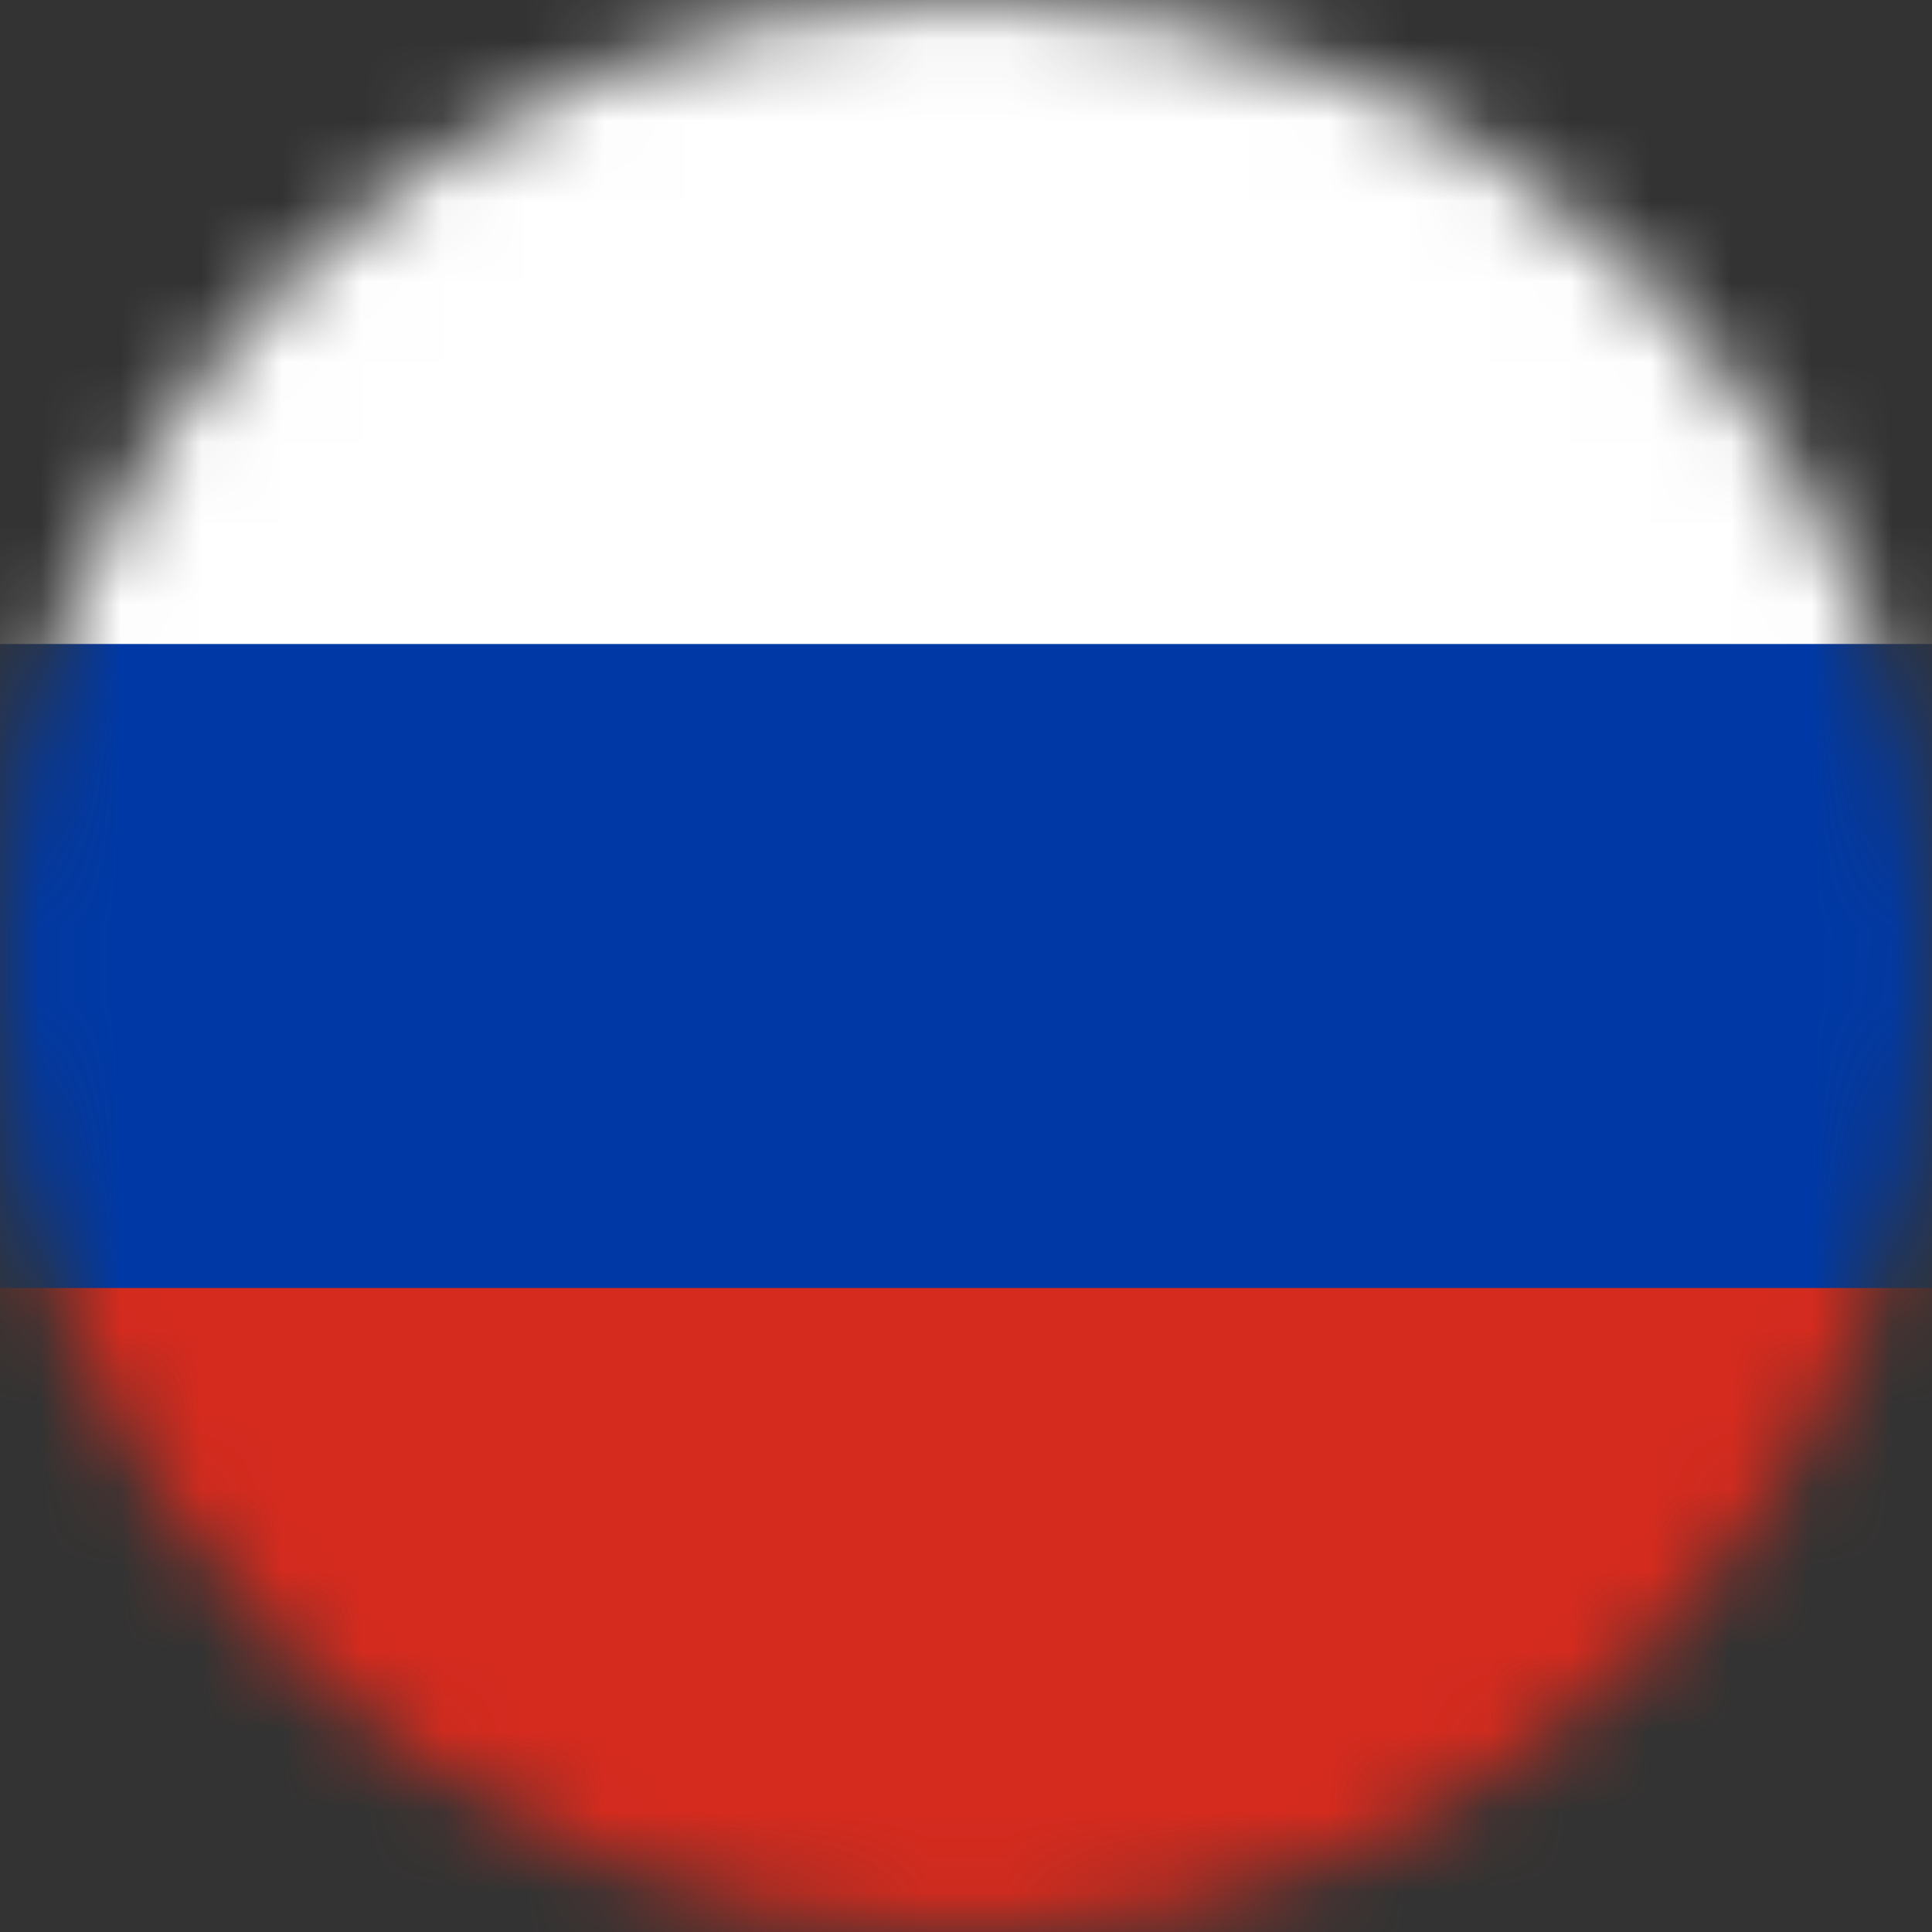
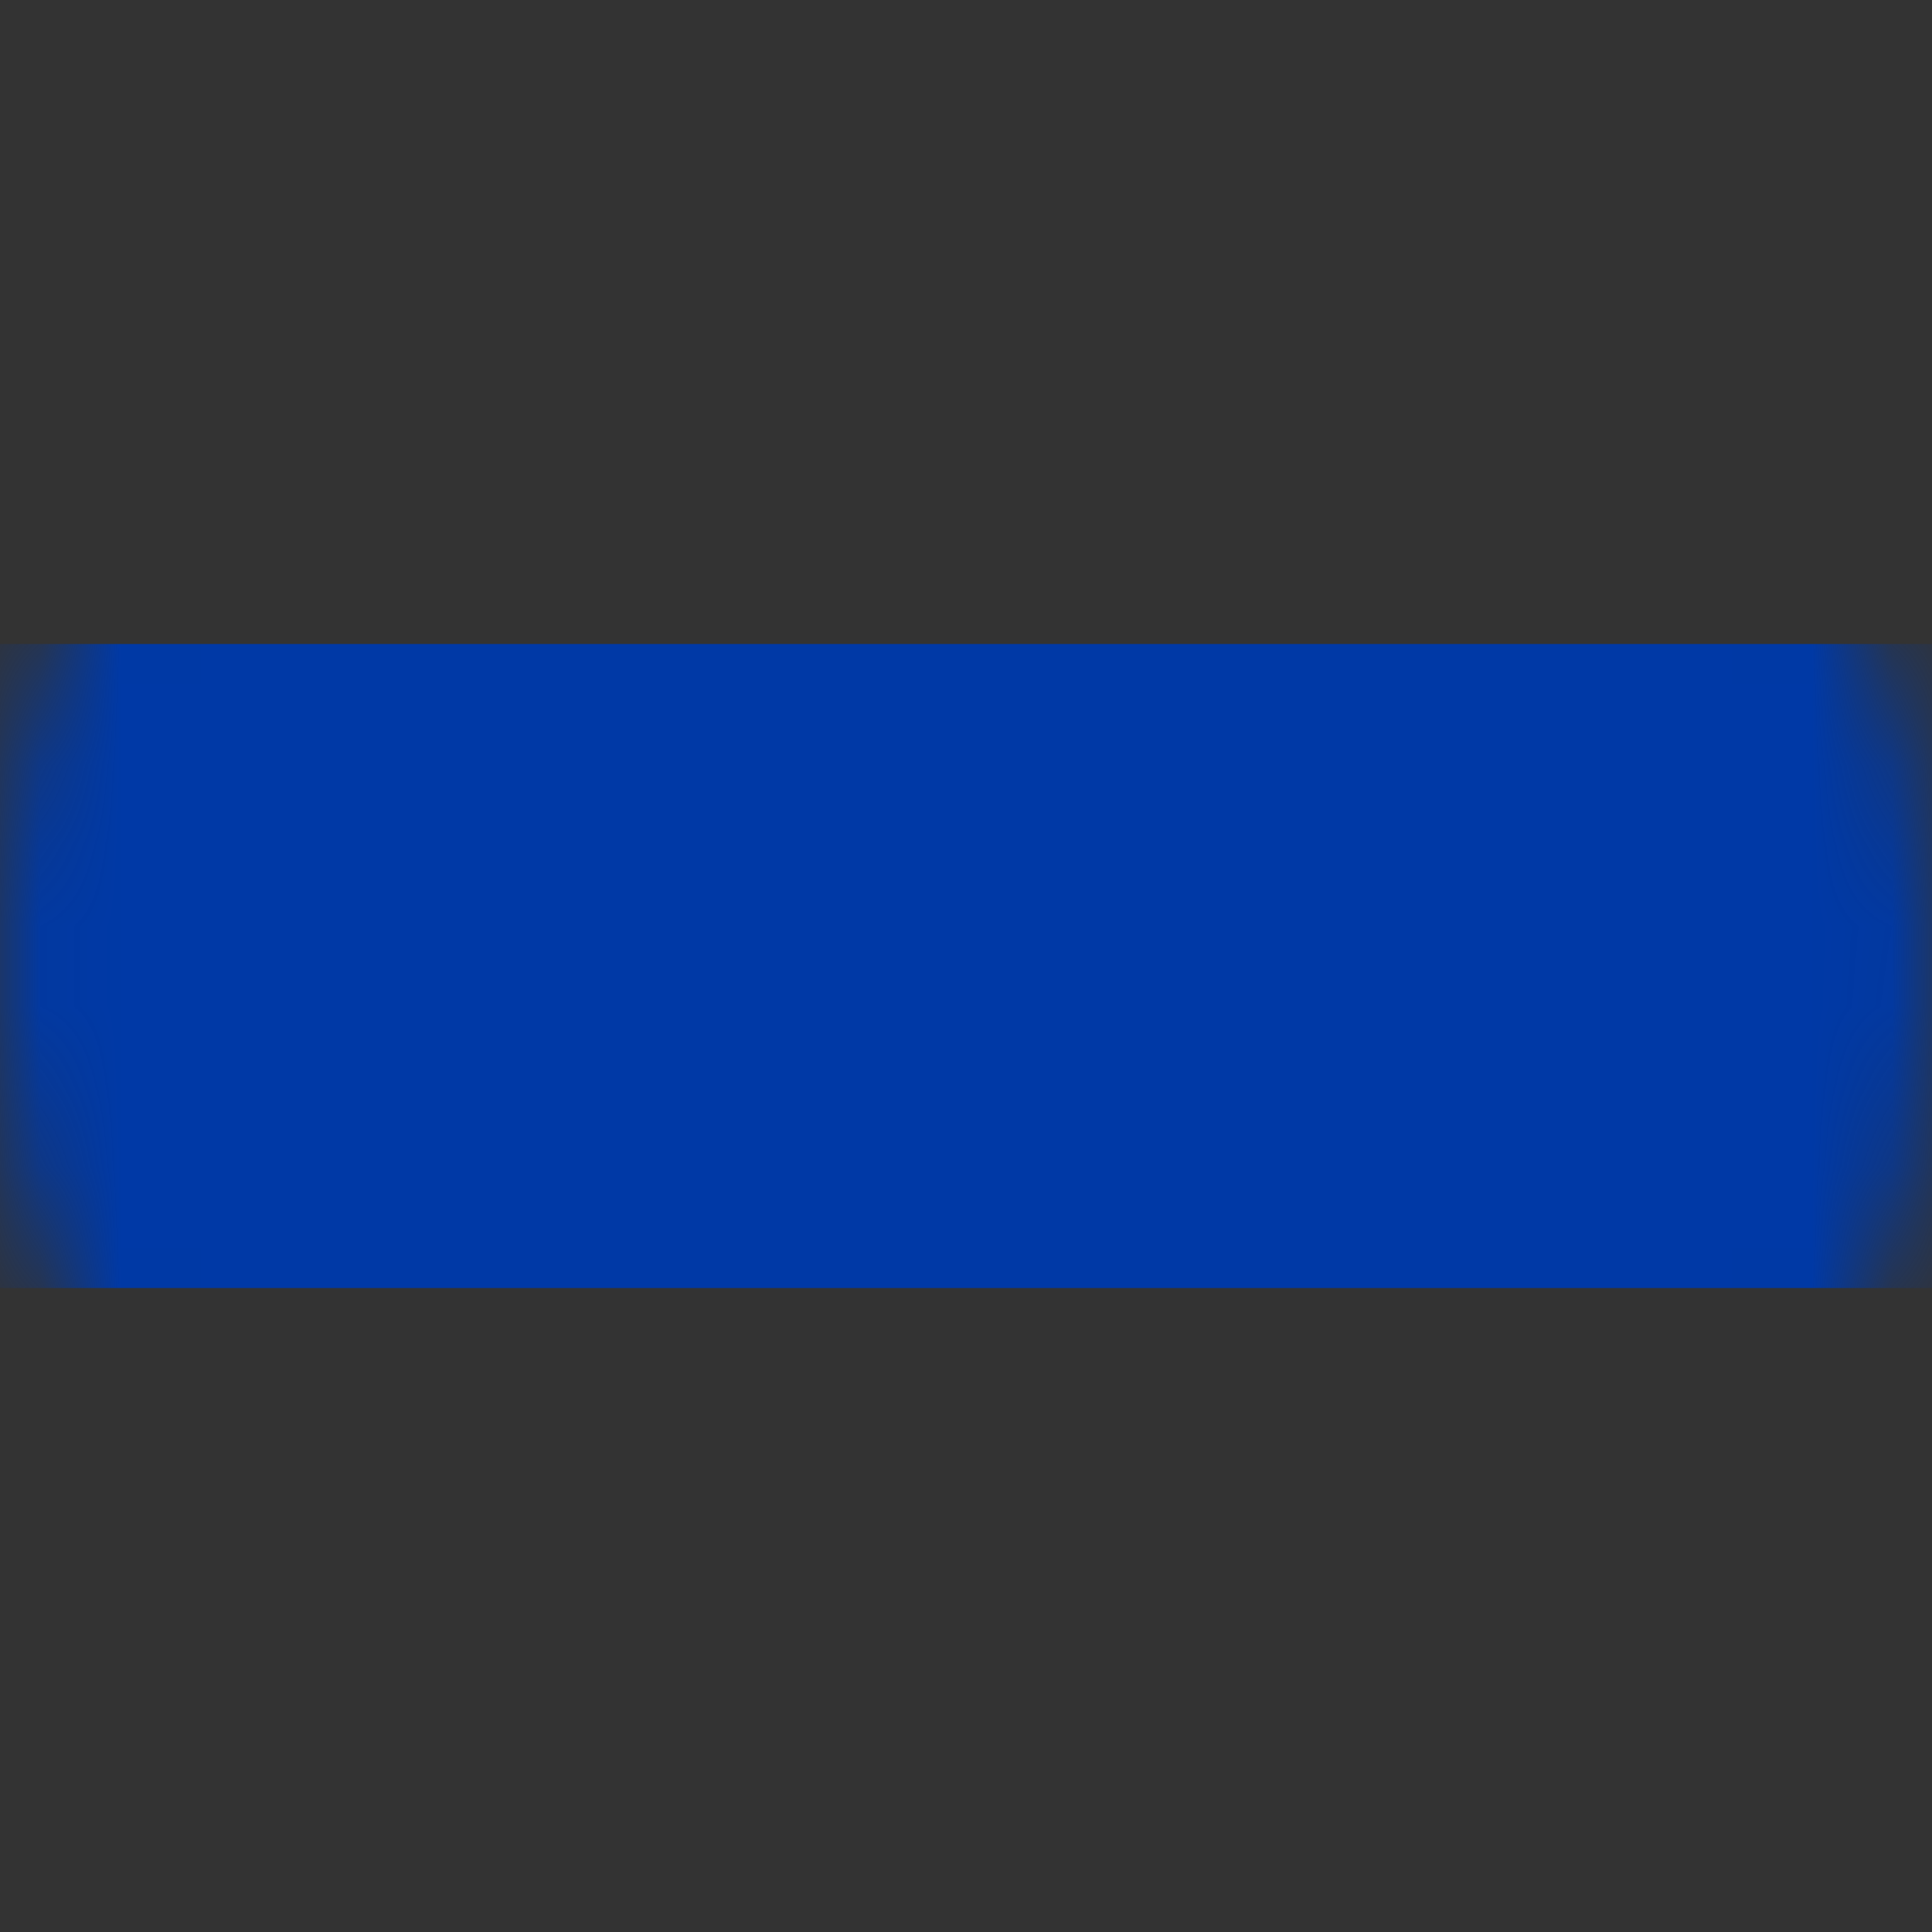
<svg xmlns="http://www.w3.org/2000/svg" width="24" height="24" viewBox="0 0 24 24" fill="none">
  <rect x="0" y="0" width="24" height="24" fill="#333333" stroke="none" />
  <mask id="mask0_116_139" style="mask-type:alpha" maskUnits="userSpaceOnUse" x="0" y="0" width="24" height="24">
    <circle cx="12" cy="12" r="12" fill="#C4C4C4" />
  </mask>
  <g mask="url(#mask0_116_139)">
-     <path d="M0 0H24V12H0V0Z" fill="white" />
-     <path d="M0 12H24V24H0V12Z" fill="#D52B1E" />
    <path d="M0 8H24V16H0V8Z" fill="#0039A6" />
  </g>
</svg>